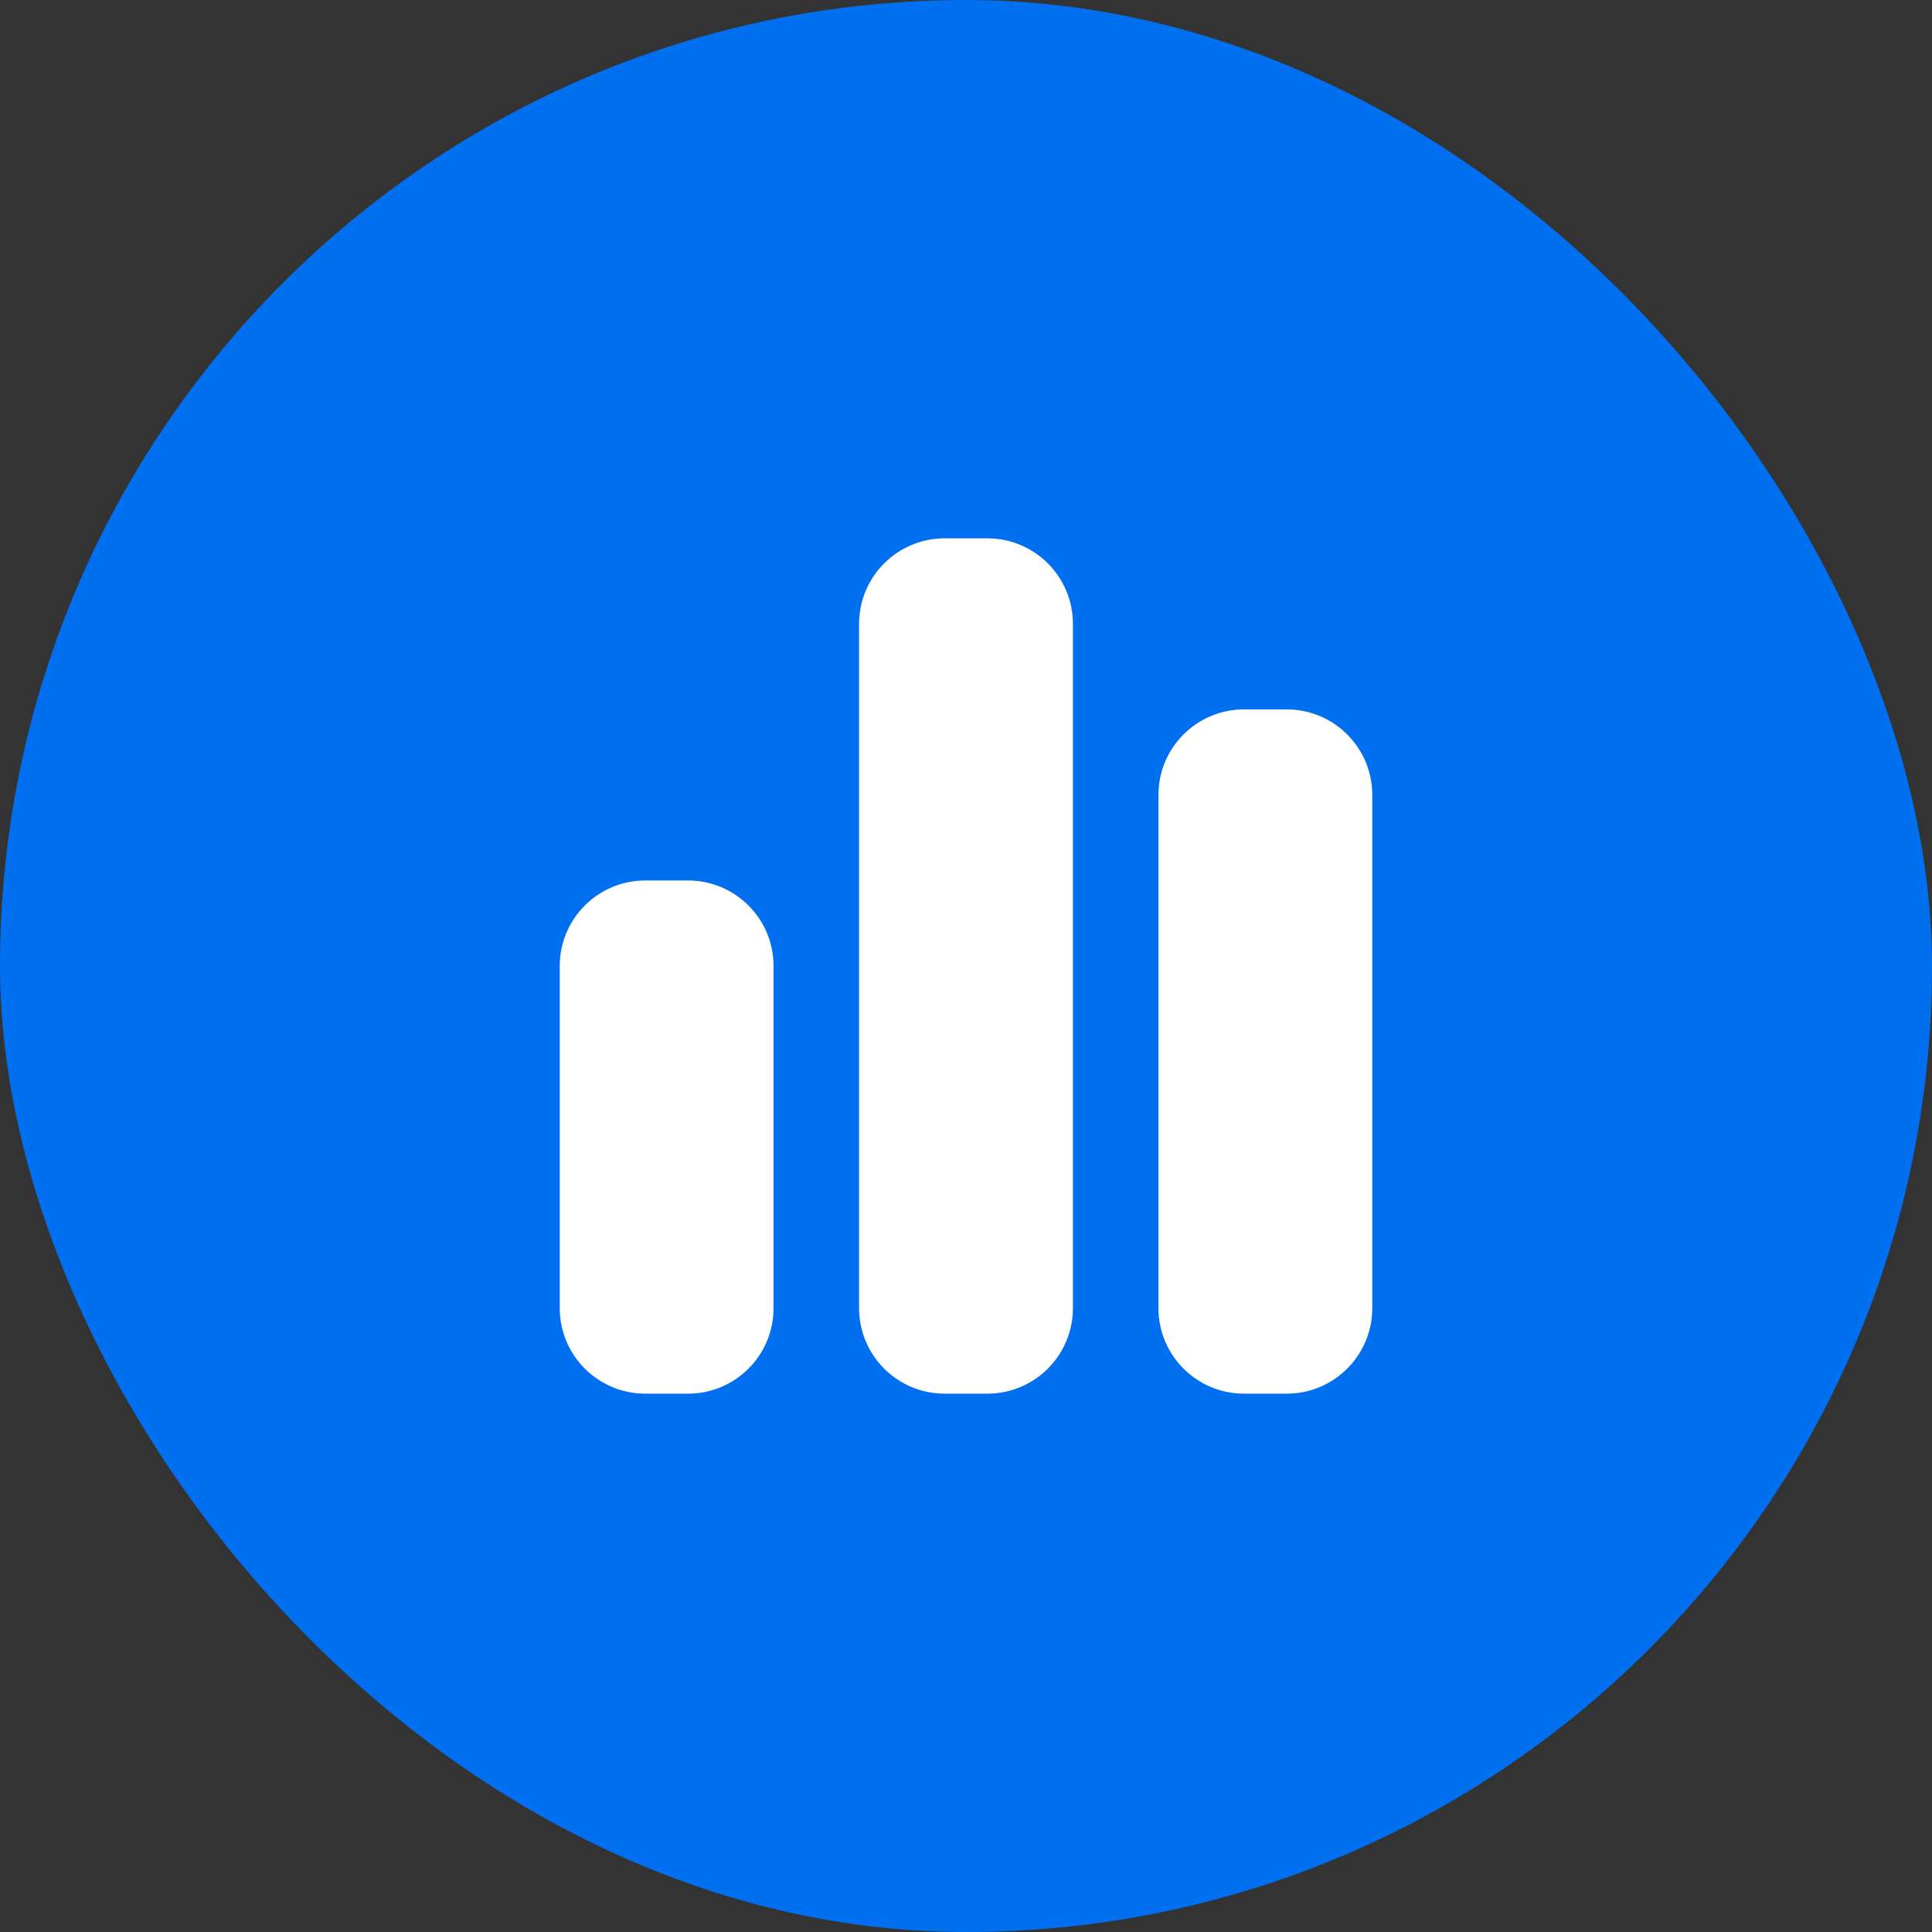
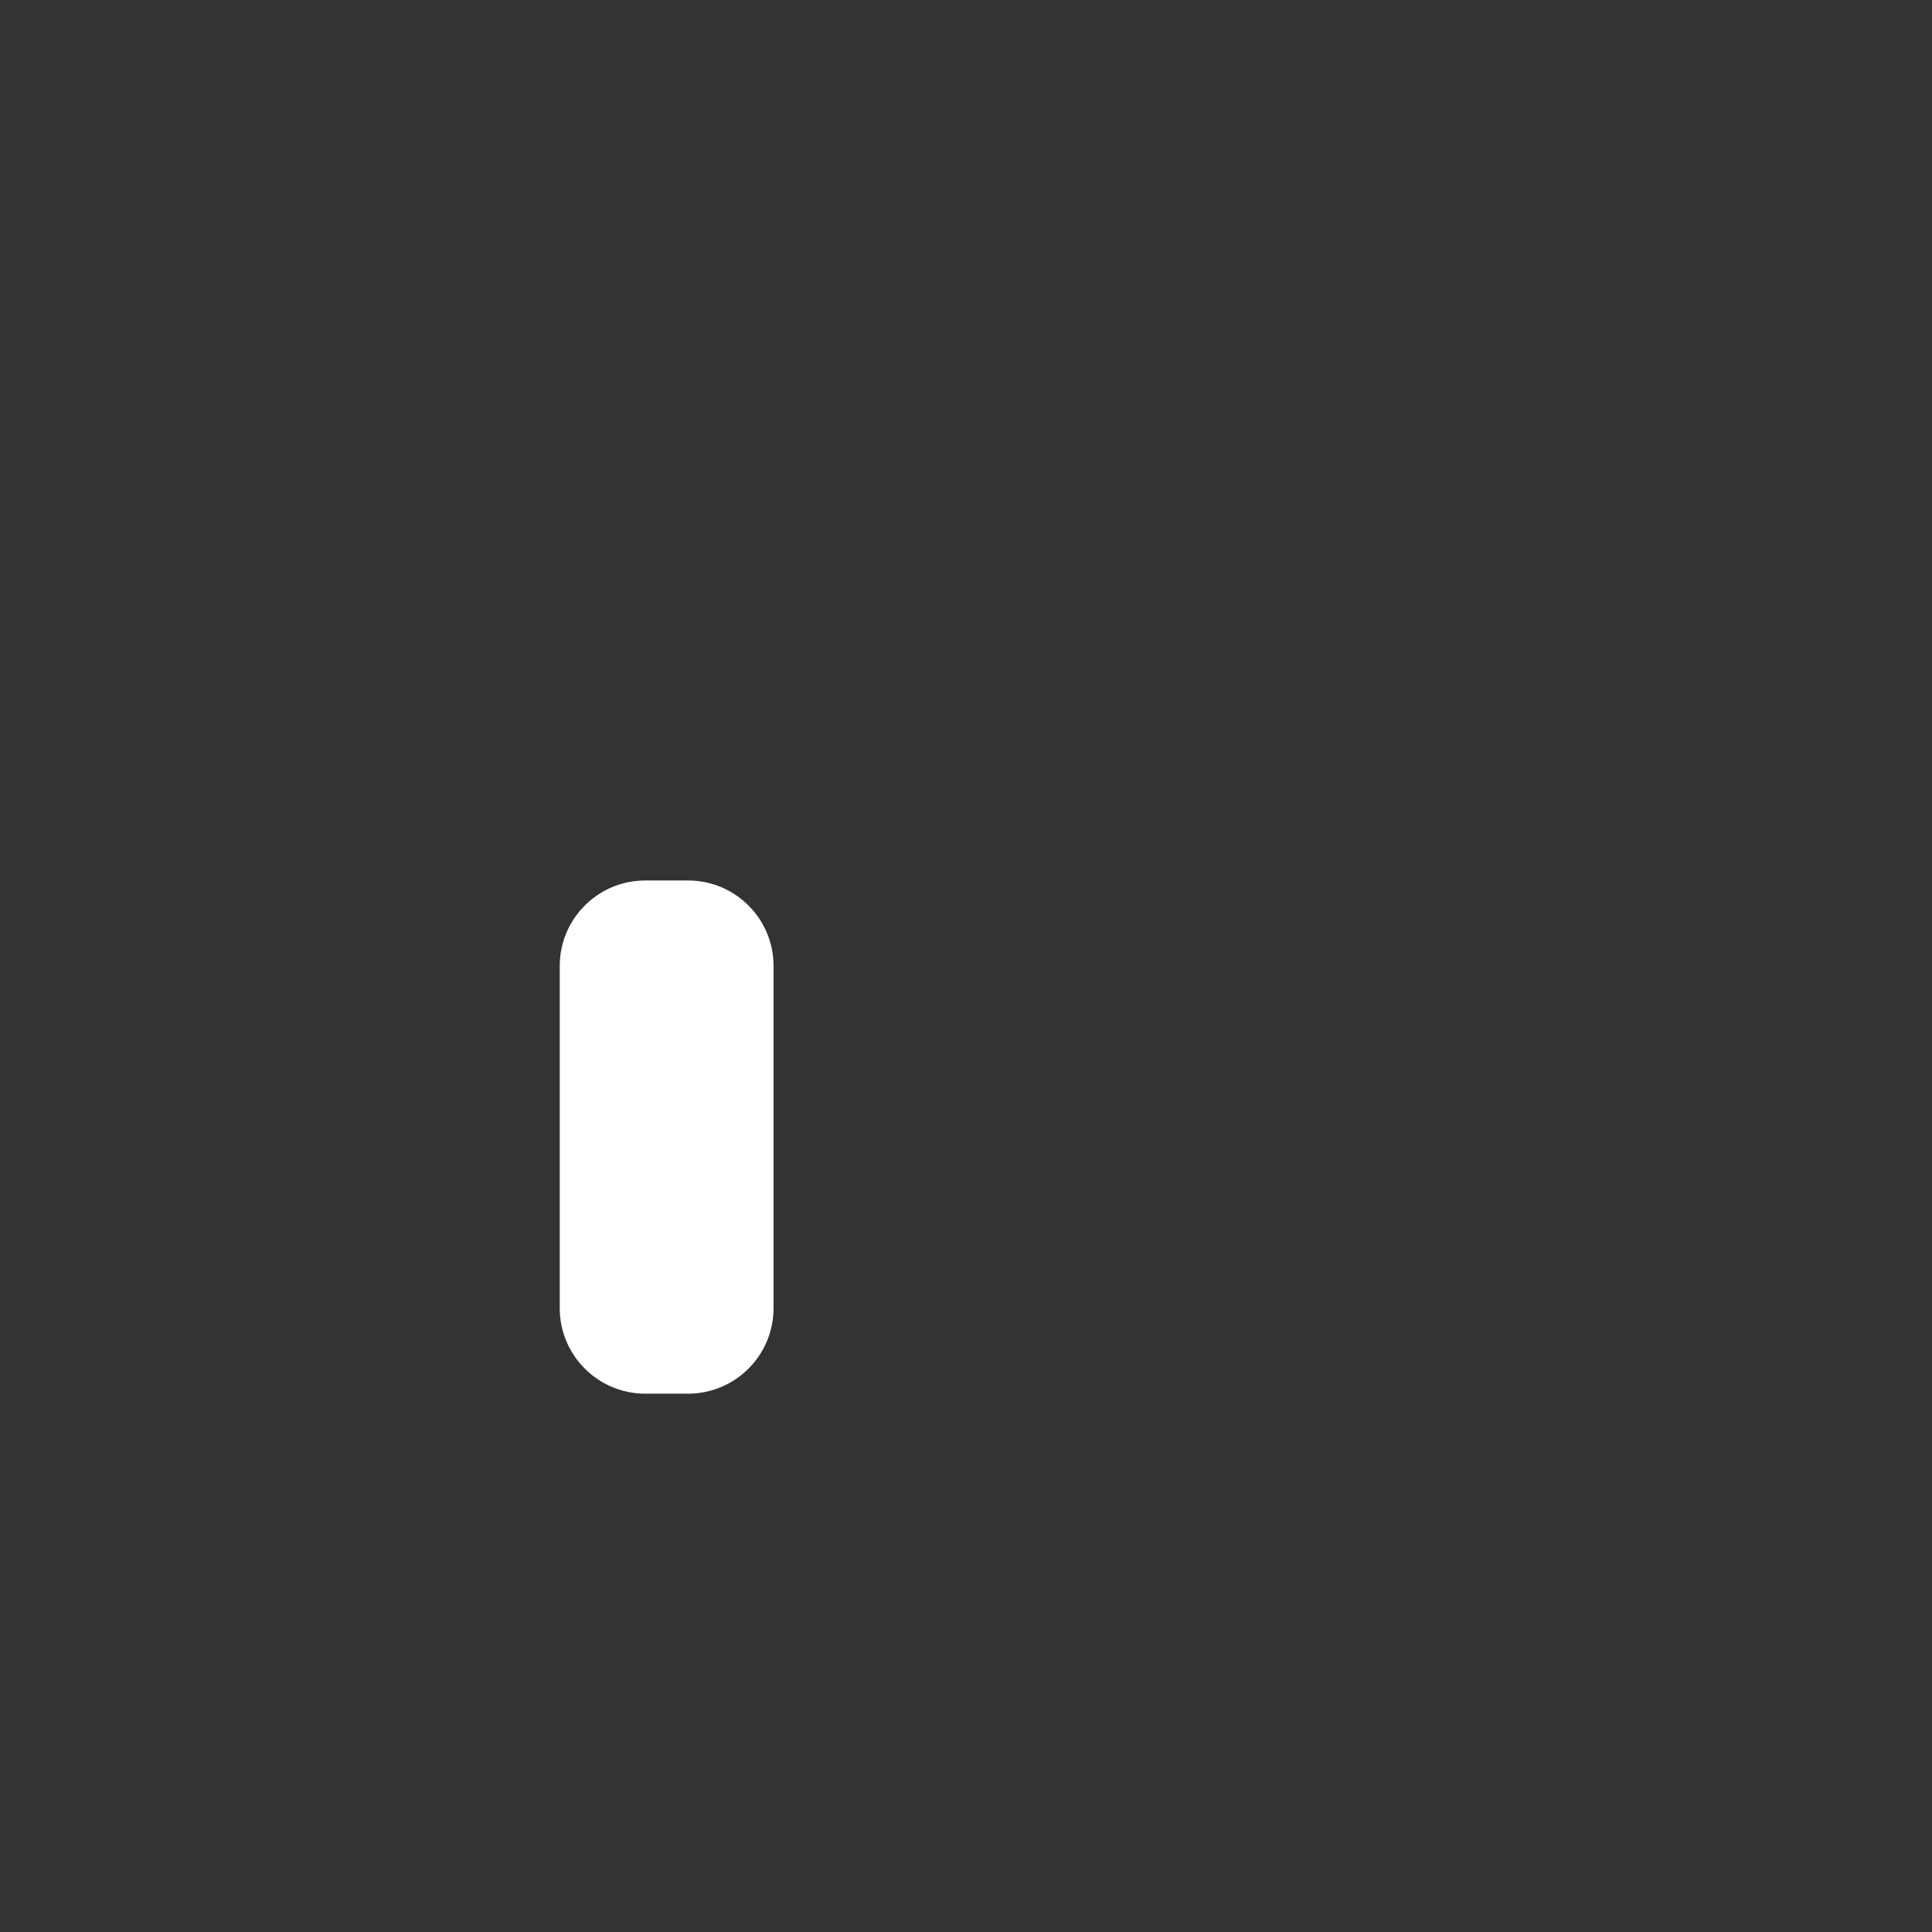
<svg xmlns="http://www.w3.org/2000/svg" width="64" height="64" viewBox="0 0 64 64" fill="none">
  <rect x="0" y="0" width="64" height="64" fill="#333333" stroke="none" />
-   <rect width="64" height="64" rx="32" fill="#0070F0" />
-   <path d="M28.458 20.667C28.458 19.102 29.727 17.833 31.292 17.833H32.708C34.273 17.833 35.542 19.102 35.542 20.667V43.333C35.542 44.898 34.273 46.167 32.708 46.167H31.292C29.727 46.167 28.458 44.898 28.458 43.333V20.667Z" fill="white" />
-   <path d="M38.375 26.333C38.375 24.768 39.644 23.5 41.208 23.5H42.625C44.19 23.5 45.458 24.768 45.458 26.333V43.333C45.458 44.898 44.19 46.167 42.625 46.167H41.208C39.644 46.167 38.375 44.898 38.375 43.333V26.333Z" fill="white" />
  <path d="M21.375 29.167C19.81 29.167 18.542 30.435 18.542 32V43.333C18.542 44.898 19.81 46.167 21.375 46.167H22.792C24.357 46.167 25.625 44.898 25.625 43.333V32C25.625 30.435 24.357 29.167 22.792 29.167H21.375Z" fill="white" />
</svg>